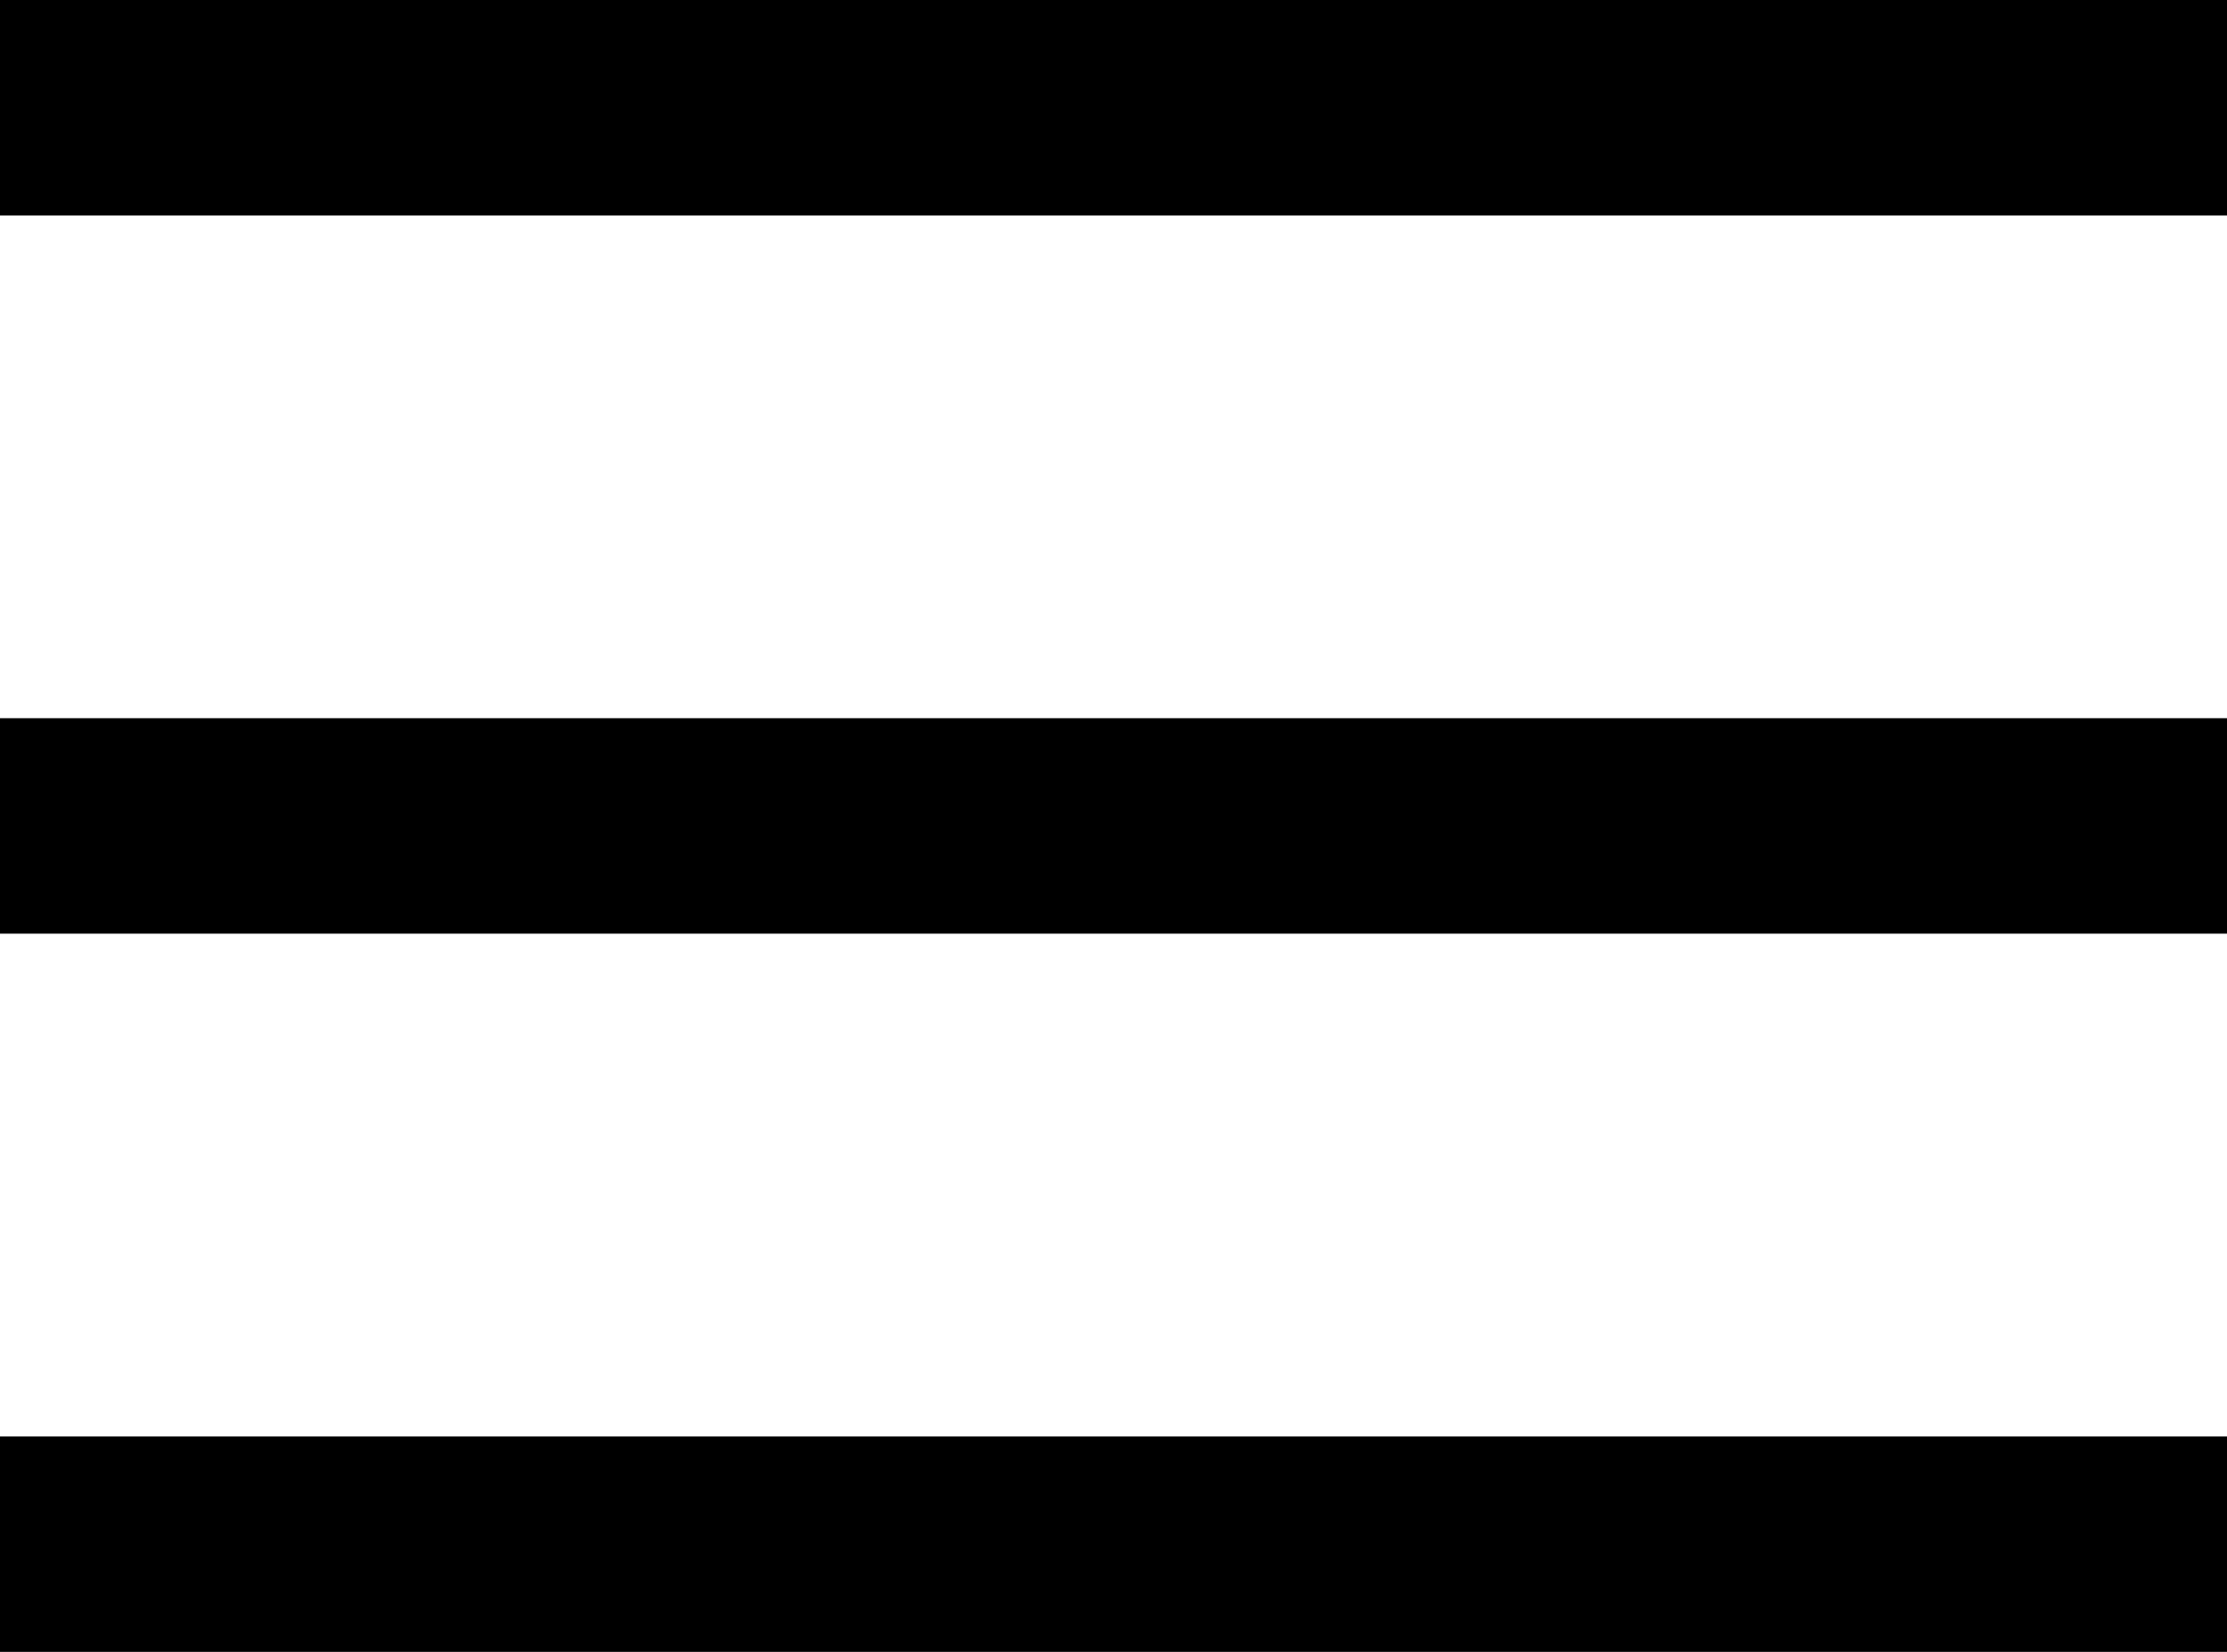
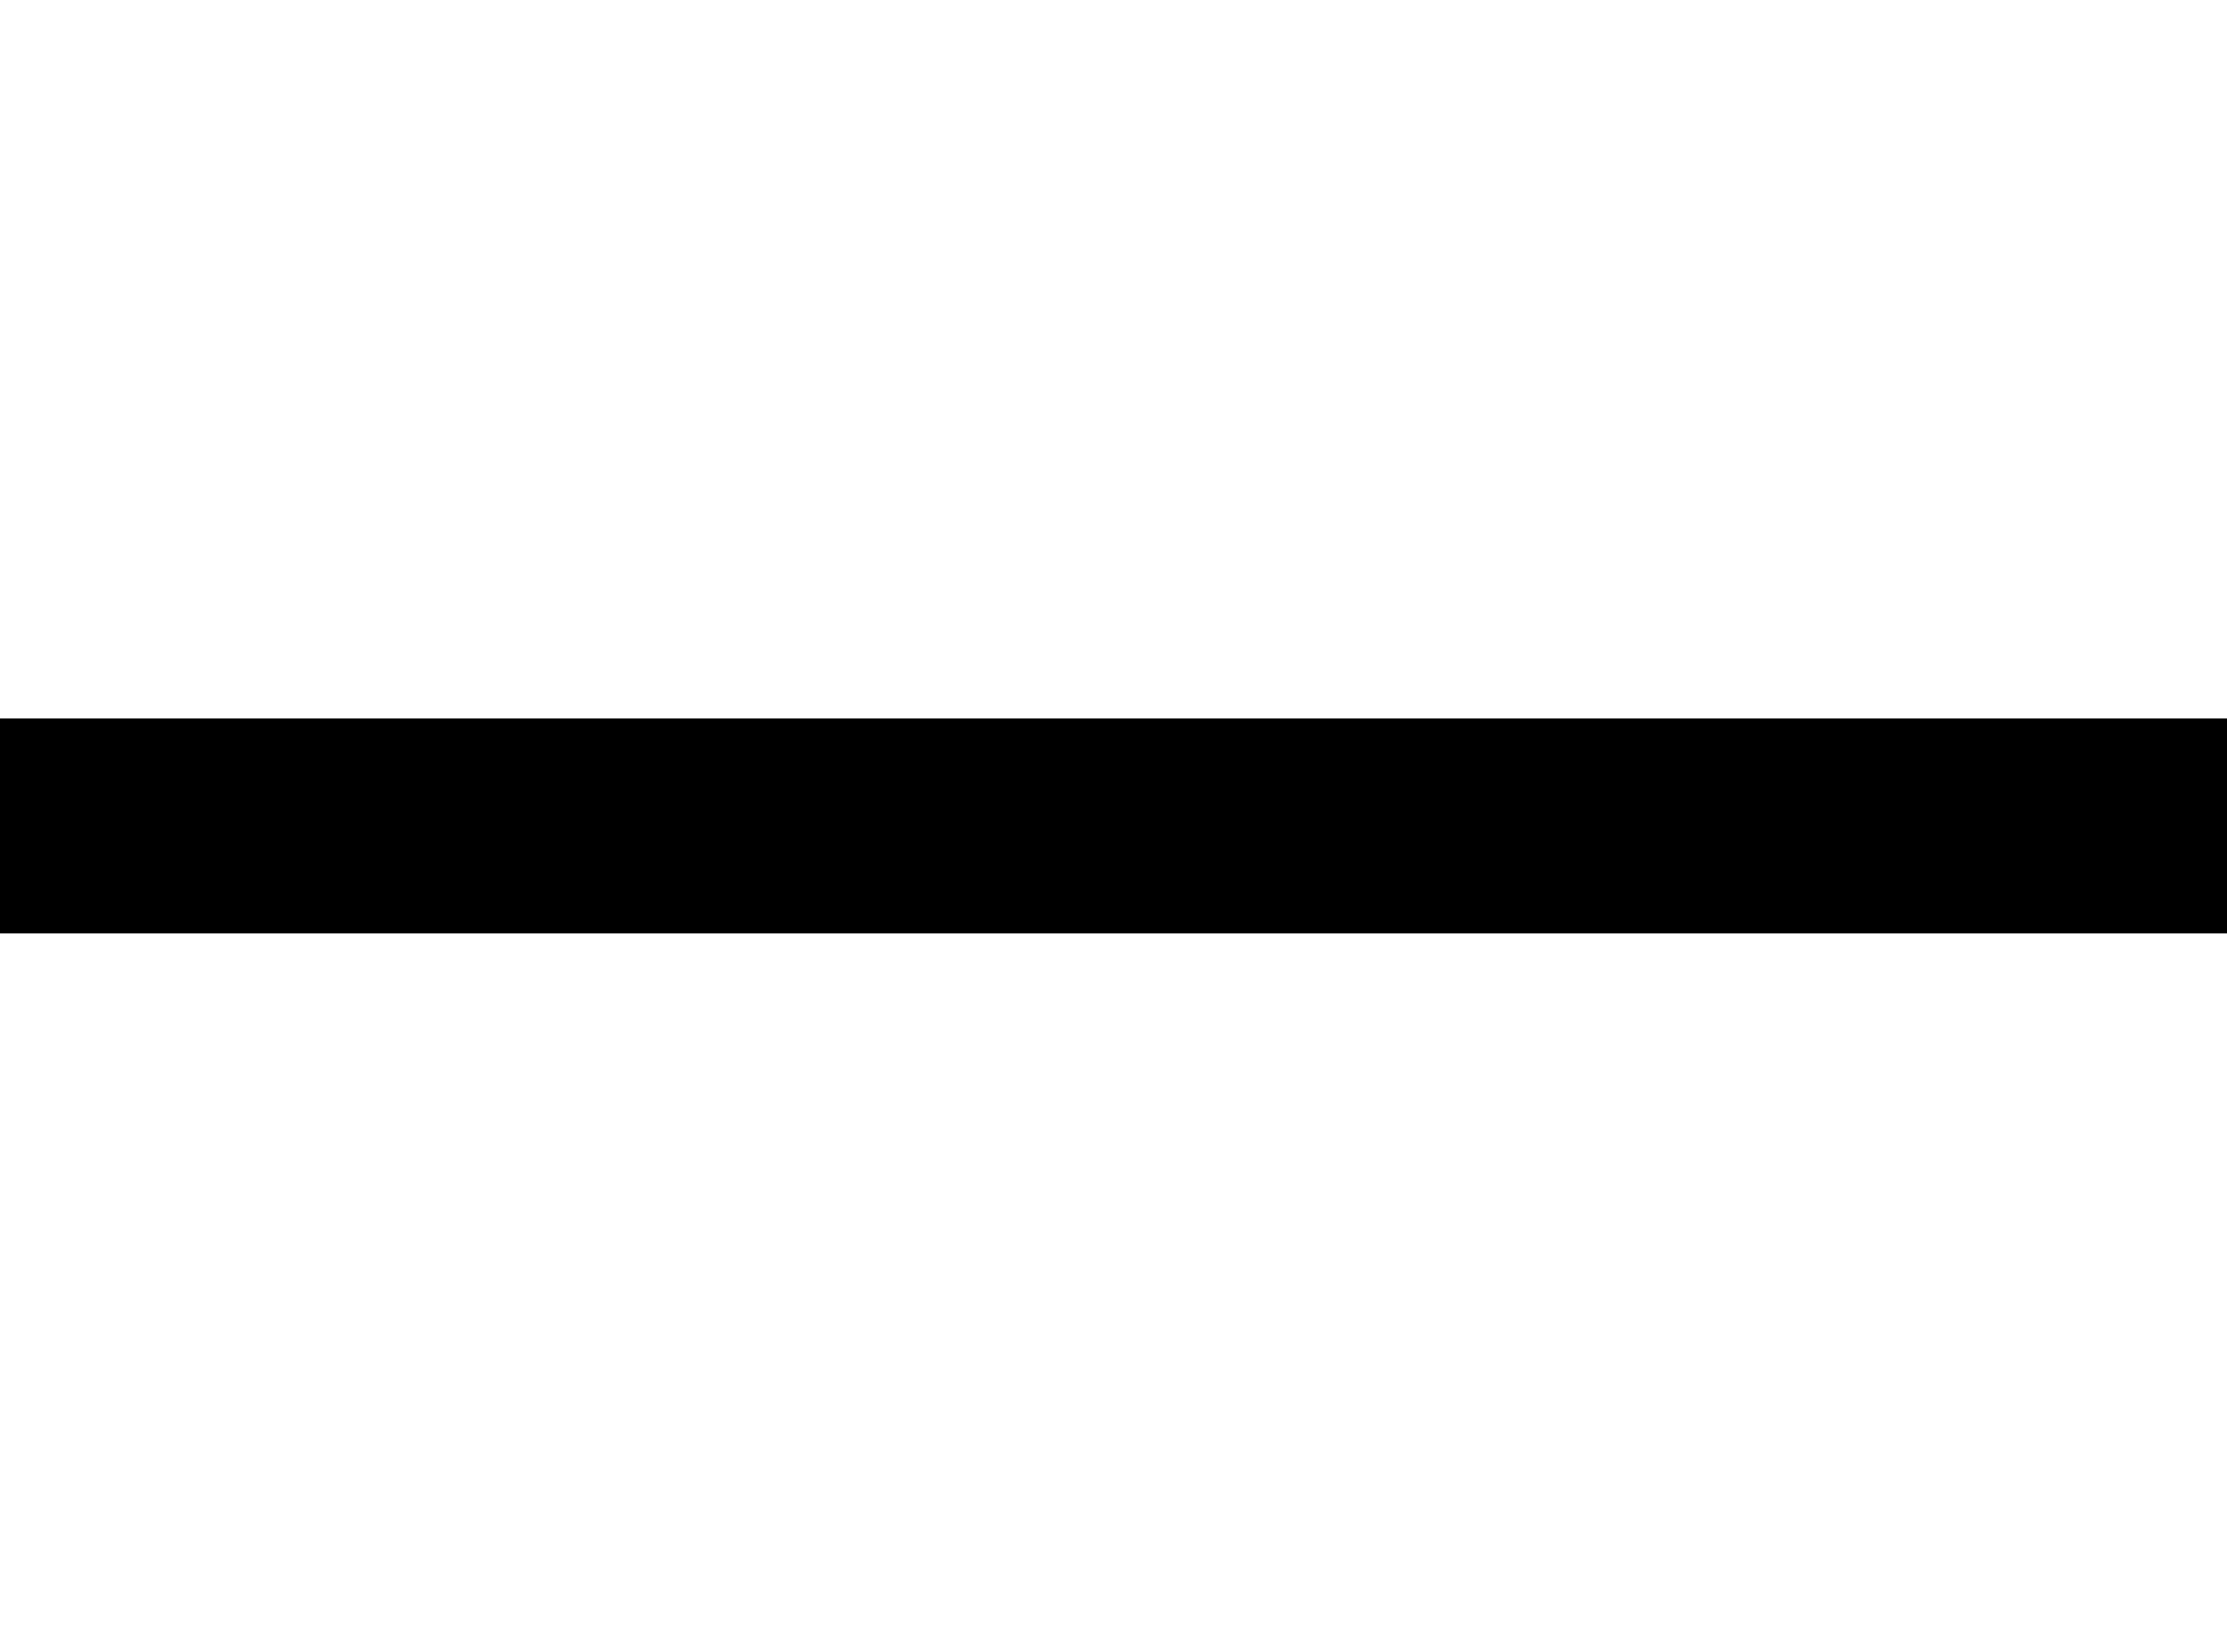
<svg xmlns="http://www.w3.org/2000/svg" width="31" height="23" viewBox="0 0 31 23" fill="none">
-   <line y1="1.5" x2="31" y2="1.5" stroke="black" stroke-width="3" />
  <line y1="11.5" x2="31" y2="11.5" stroke="black" stroke-width="3" />
-   <line y1="21.5" x2="31" y2="21.5" stroke="black" stroke-width="3" />
</svg>